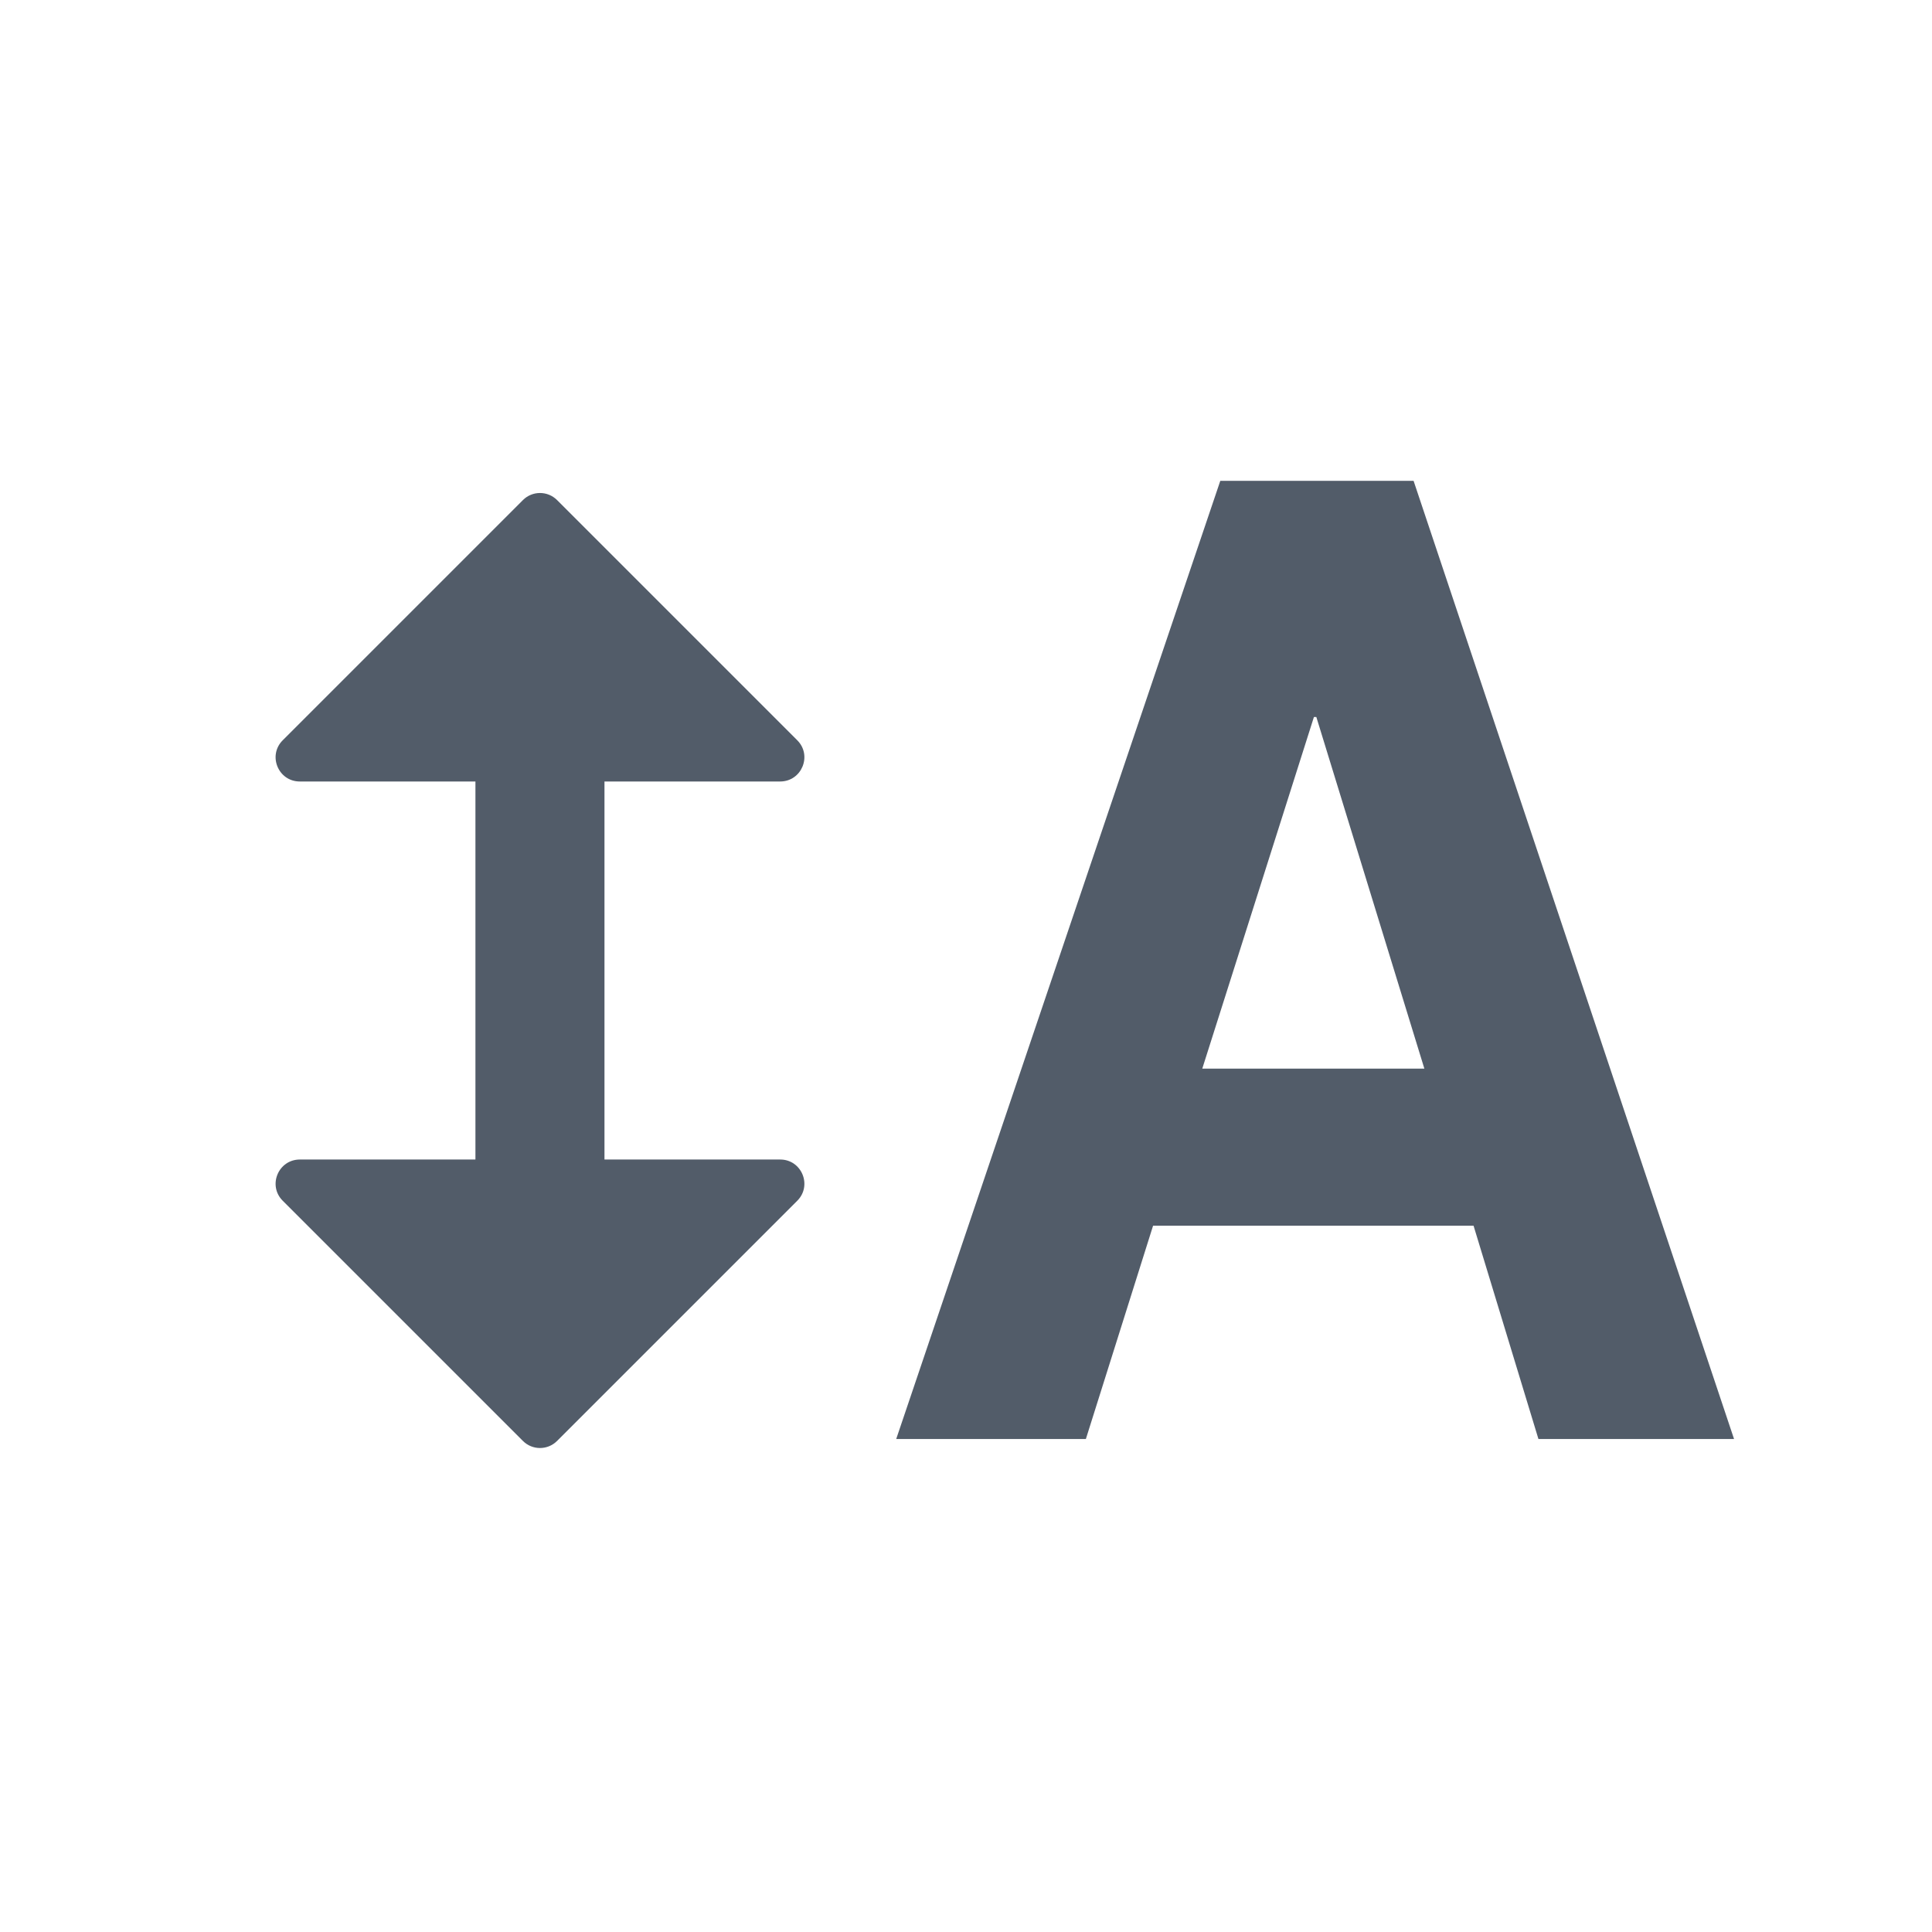
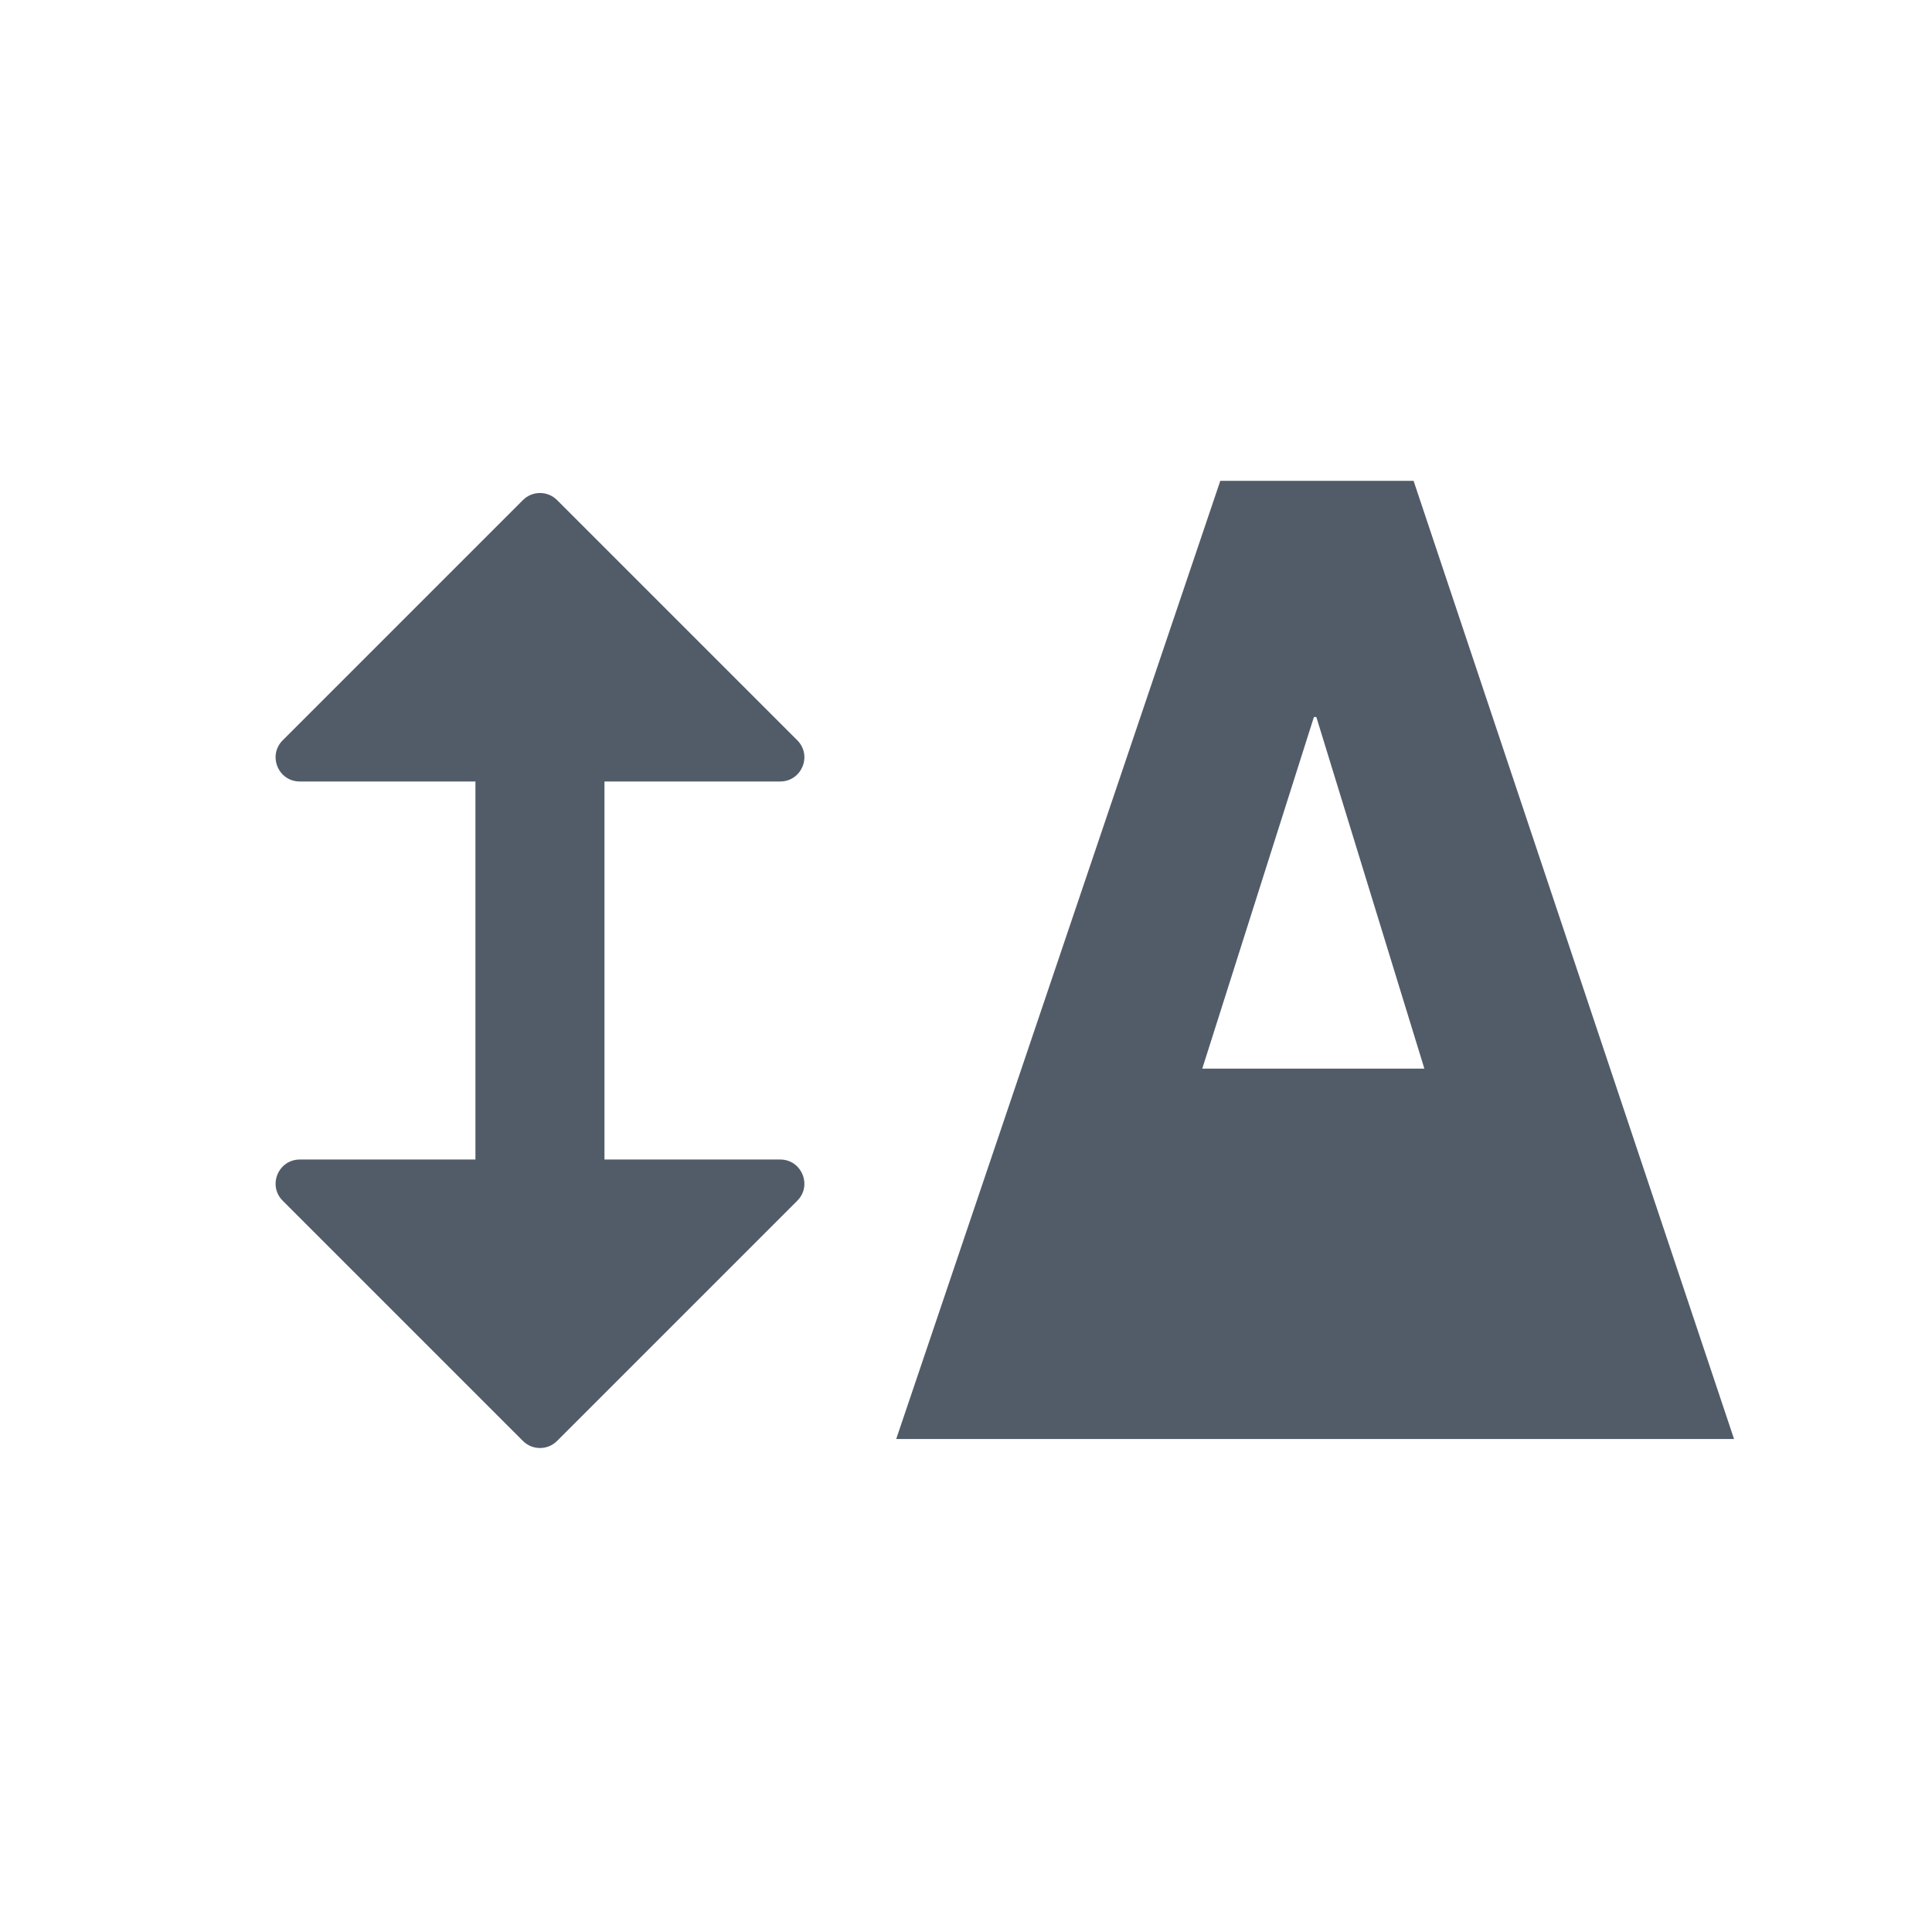
<svg xmlns="http://www.w3.org/2000/svg" width="24" height="24" viewBox="0 0 24 24" fill="none">
-   <path fill-rule="evenodd" clip-rule="evenodd" d="M17.694 13.275H14.935L16.322 8.907H16.352L17.694 13.275ZM17.56 5.973H15.159L11.133 17.876H13.489L14.324 15.226H18.305L19.111 17.876H21.541L17.56 5.973ZM3.512 9.196C3.323 9.385 3.457 9.708 3.724 9.708H5.906V14.404H3.725C3.457 14.404 3.323 14.727 3.512 14.916L6.496 17.9C6.613 18.017 6.803 18.017 6.92 17.9L9.904 14.916C10.093 14.727 9.959 14.404 9.692 14.404H7.509V9.708H9.691C9.959 9.708 10.093 9.385 9.904 9.196L6.92 6.212C6.803 6.095 6.613 6.095 6.496 6.212L3.512 9.196Z" fill="#525C69" />
+   <path fill-rule="evenodd" clip-rule="evenodd" d="M17.694 13.275H14.935L16.322 8.907H16.352L17.694 13.275ZM17.56 5.973H15.159L11.133 17.876H13.489H18.305L19.111 17.876H21.541L17.56 5.973ZM3.512 9.196C3.323 9.385 3.457 9.708 3.724 9.708H5.906V14.404H3.725C3.457 14.404 3.323 14.727 3.512 14.916L6.496 17.9C6.613 18.017 6.803 18.017 6.92 17.9L9.904 14.916C10.093 14.727 9.959 14.404 9.692 14.404H7.509V9.708H9.691C9.959 9.708 10.093 9.385 9.904 9.196L6.92 6.212C6.803 6.095 6.613 6.095 6.496 6.212L3.512 9.196Z" fill="#525C69" />
</svg>